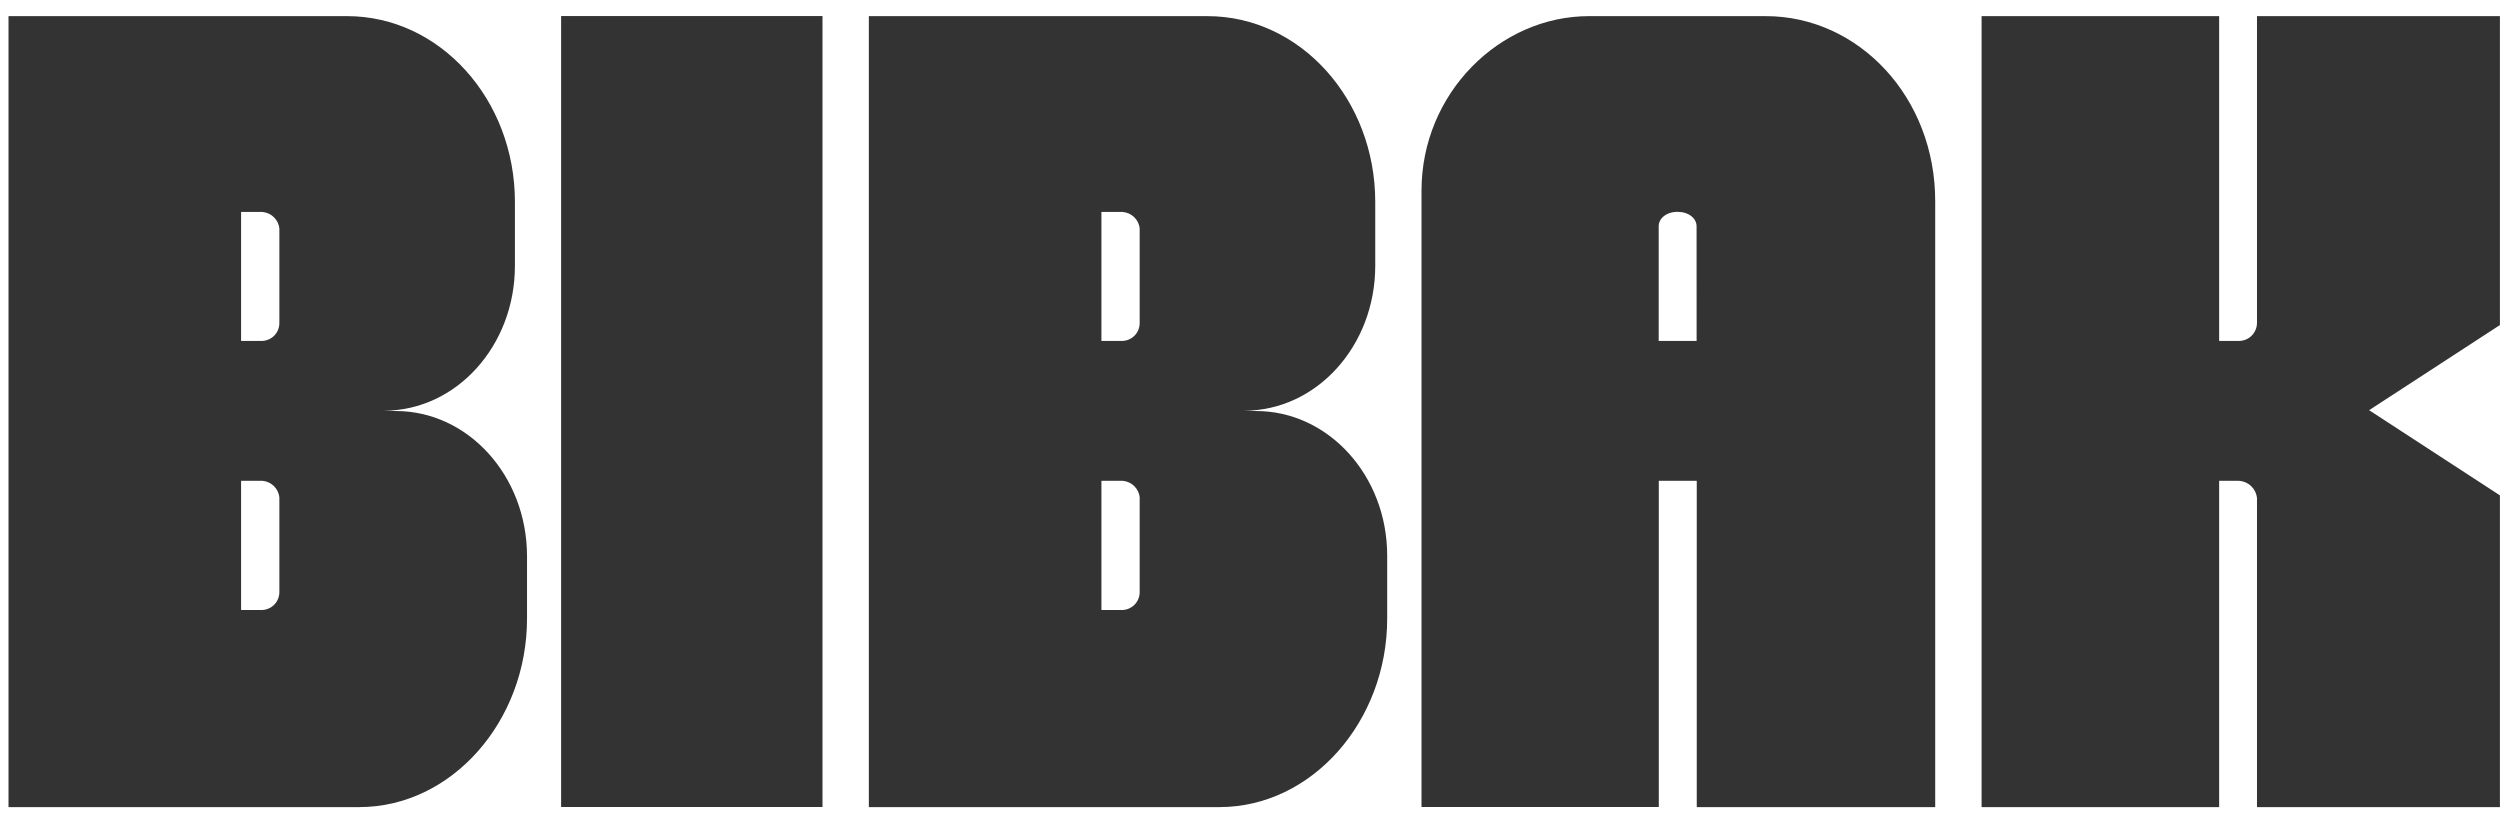
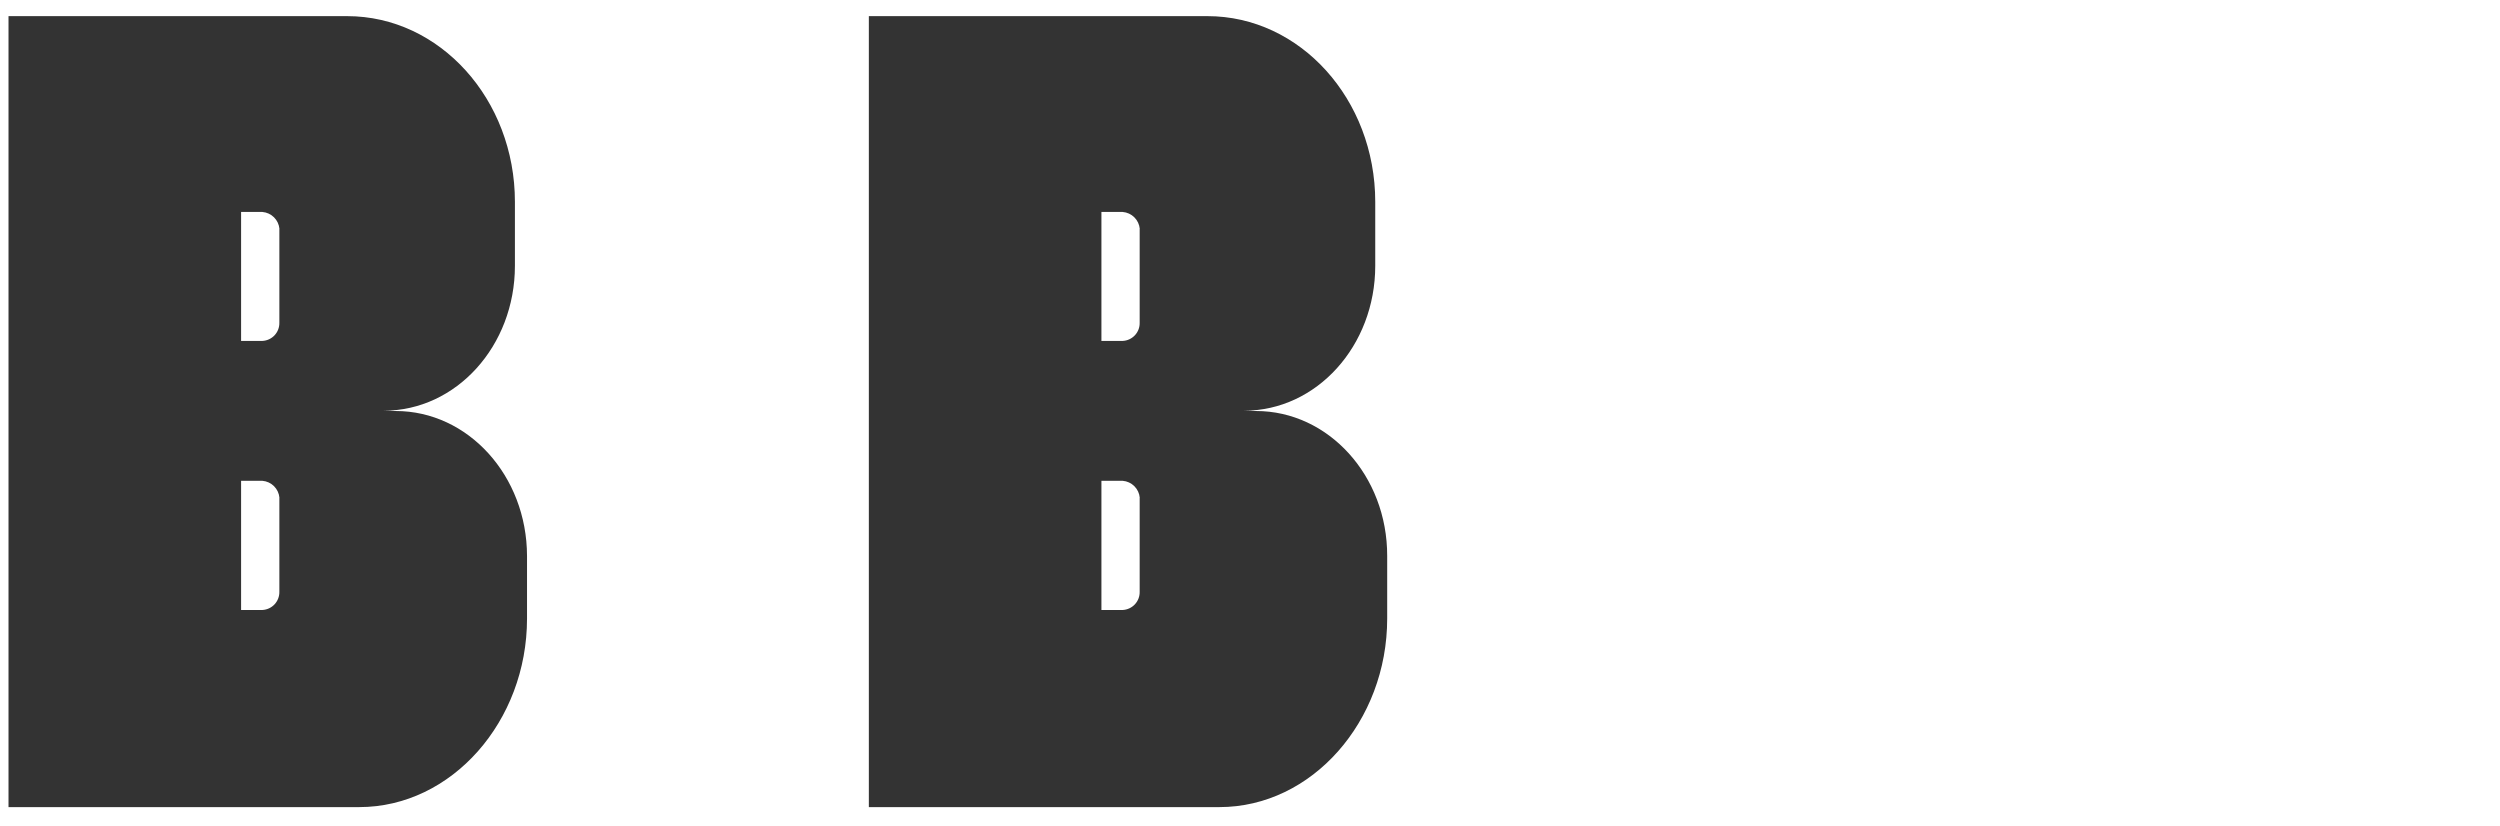
<svg xmlns="http://www.w3.org/2000/svg" width="121" height="40" viewBox="0 0 121 40" fill="none">
-   <path d="M39.809 0.777H27.158V39.059H39.809V0.777Z" fill="#333333" />
+   <path d="M39.809 0.777H27.158H39.809V0.777Z" fill="#333333" />
  <path d="M19.15 19.893L18.574 19.878C22.08 19.878 24.922 16.745 24.922 12.865V9.771C24.922 4.805 21.285 0.781 16.799 0.781H0.412V39.064H17.383C21.868 39.064 25.508 34.907 25.508 29.941V26.91C25.501 23.026 22.657 19.893 19.15 19.893ZM13.521 11.077V15.619C13.526 15.843 13.444 16.061 13.292 16.225C13.14 16.389 12.929 16.488 12.705 16.5H11.669V10.259H12.699C12.911 10.276 13.11 10.367 13.261 10.517C13.412 10.667 13.506 10.865 13.525 11.077H13.521ZM13.521 24.098V28.64C13.526 28.864 13.444 29.081 13.292 29.246C13.14 29.411 12.929 29.51 12.705 29.523H11.669V23.271H12.699C12.912 23.288 13.113 23.381 13.264 23.532C13.415 23.684 13.508 23.884 13.525 24.098H13.521Z" fill="#333333" />
  <path d="M60.79 19.893L60.214 19.878C63.72 19.878 66.562 16.745 66.562 12.865V9.771C66.562 4.805 62.925 0.781 58.439 0.781H42.052V39.064H59.016C63.504 39.064 67.14 34.907 67.14 29.941V26.91C67.149 23.026 64.296 19.893 60.79 19.893ZM55.16 11.077V15.619C55.166 15.843 55.084 16.061 54.931 16.225C54.779 16.389 54.569 16.488 54.345 16.5H53.309V10.259H54.338C54.55 10.276 54.75 10.367 54.901 10.517C55.052 10.667 55.146 10.865 55.165 11.077H55.16ZM55.16 24.098V28.64C55.166 28.864 55.084 29.081 54.932 29.246C54.779 29.411 54.569 29.51 54.345 29.523H53.309V23.271H54.338C54.552 23.288 54.752 23.381 54.904 23.532C55.055 23.684 55.148 23.884 55.165 24.098H55.16Z" fill="#333333" />
-   <path d="M85.465 0.781H76.908C72.586 0.781 68.801 4.51 68.801 9.23V9.264C68.801 9.431 68.801 39.059 68.801 39.059H80.286V23.271H82.123V39.064H93.664V9.771C93.682 4.7 89.951 0.781 85.465 0.781ZM82.116 16.502H80.281V10.951C80.281 10.566 80.655 10.253 81.193 10.253C81.731 10.253 82.114 10.566 82.114 10.951L82.116 16.502Z" fill="#333333" />
-   <path d="M114.665 19.853L120.996 15.732V0.781H109.238V15.619C109.24 15.845 109.154 16.063 108.999 16.227C108.844 16.392 108.631 16.489 108.405 16.5H107.407V0.781H95.909V39.064H107.407V23.271H108.373C108.591 23.286 108.798 23.377 108.956 23.528C109.114 23.679 109.214 23.881 109.238 24.098V39.064H120.996V23.976L114.665 19.853Z" fill="#333333" />
</svg>